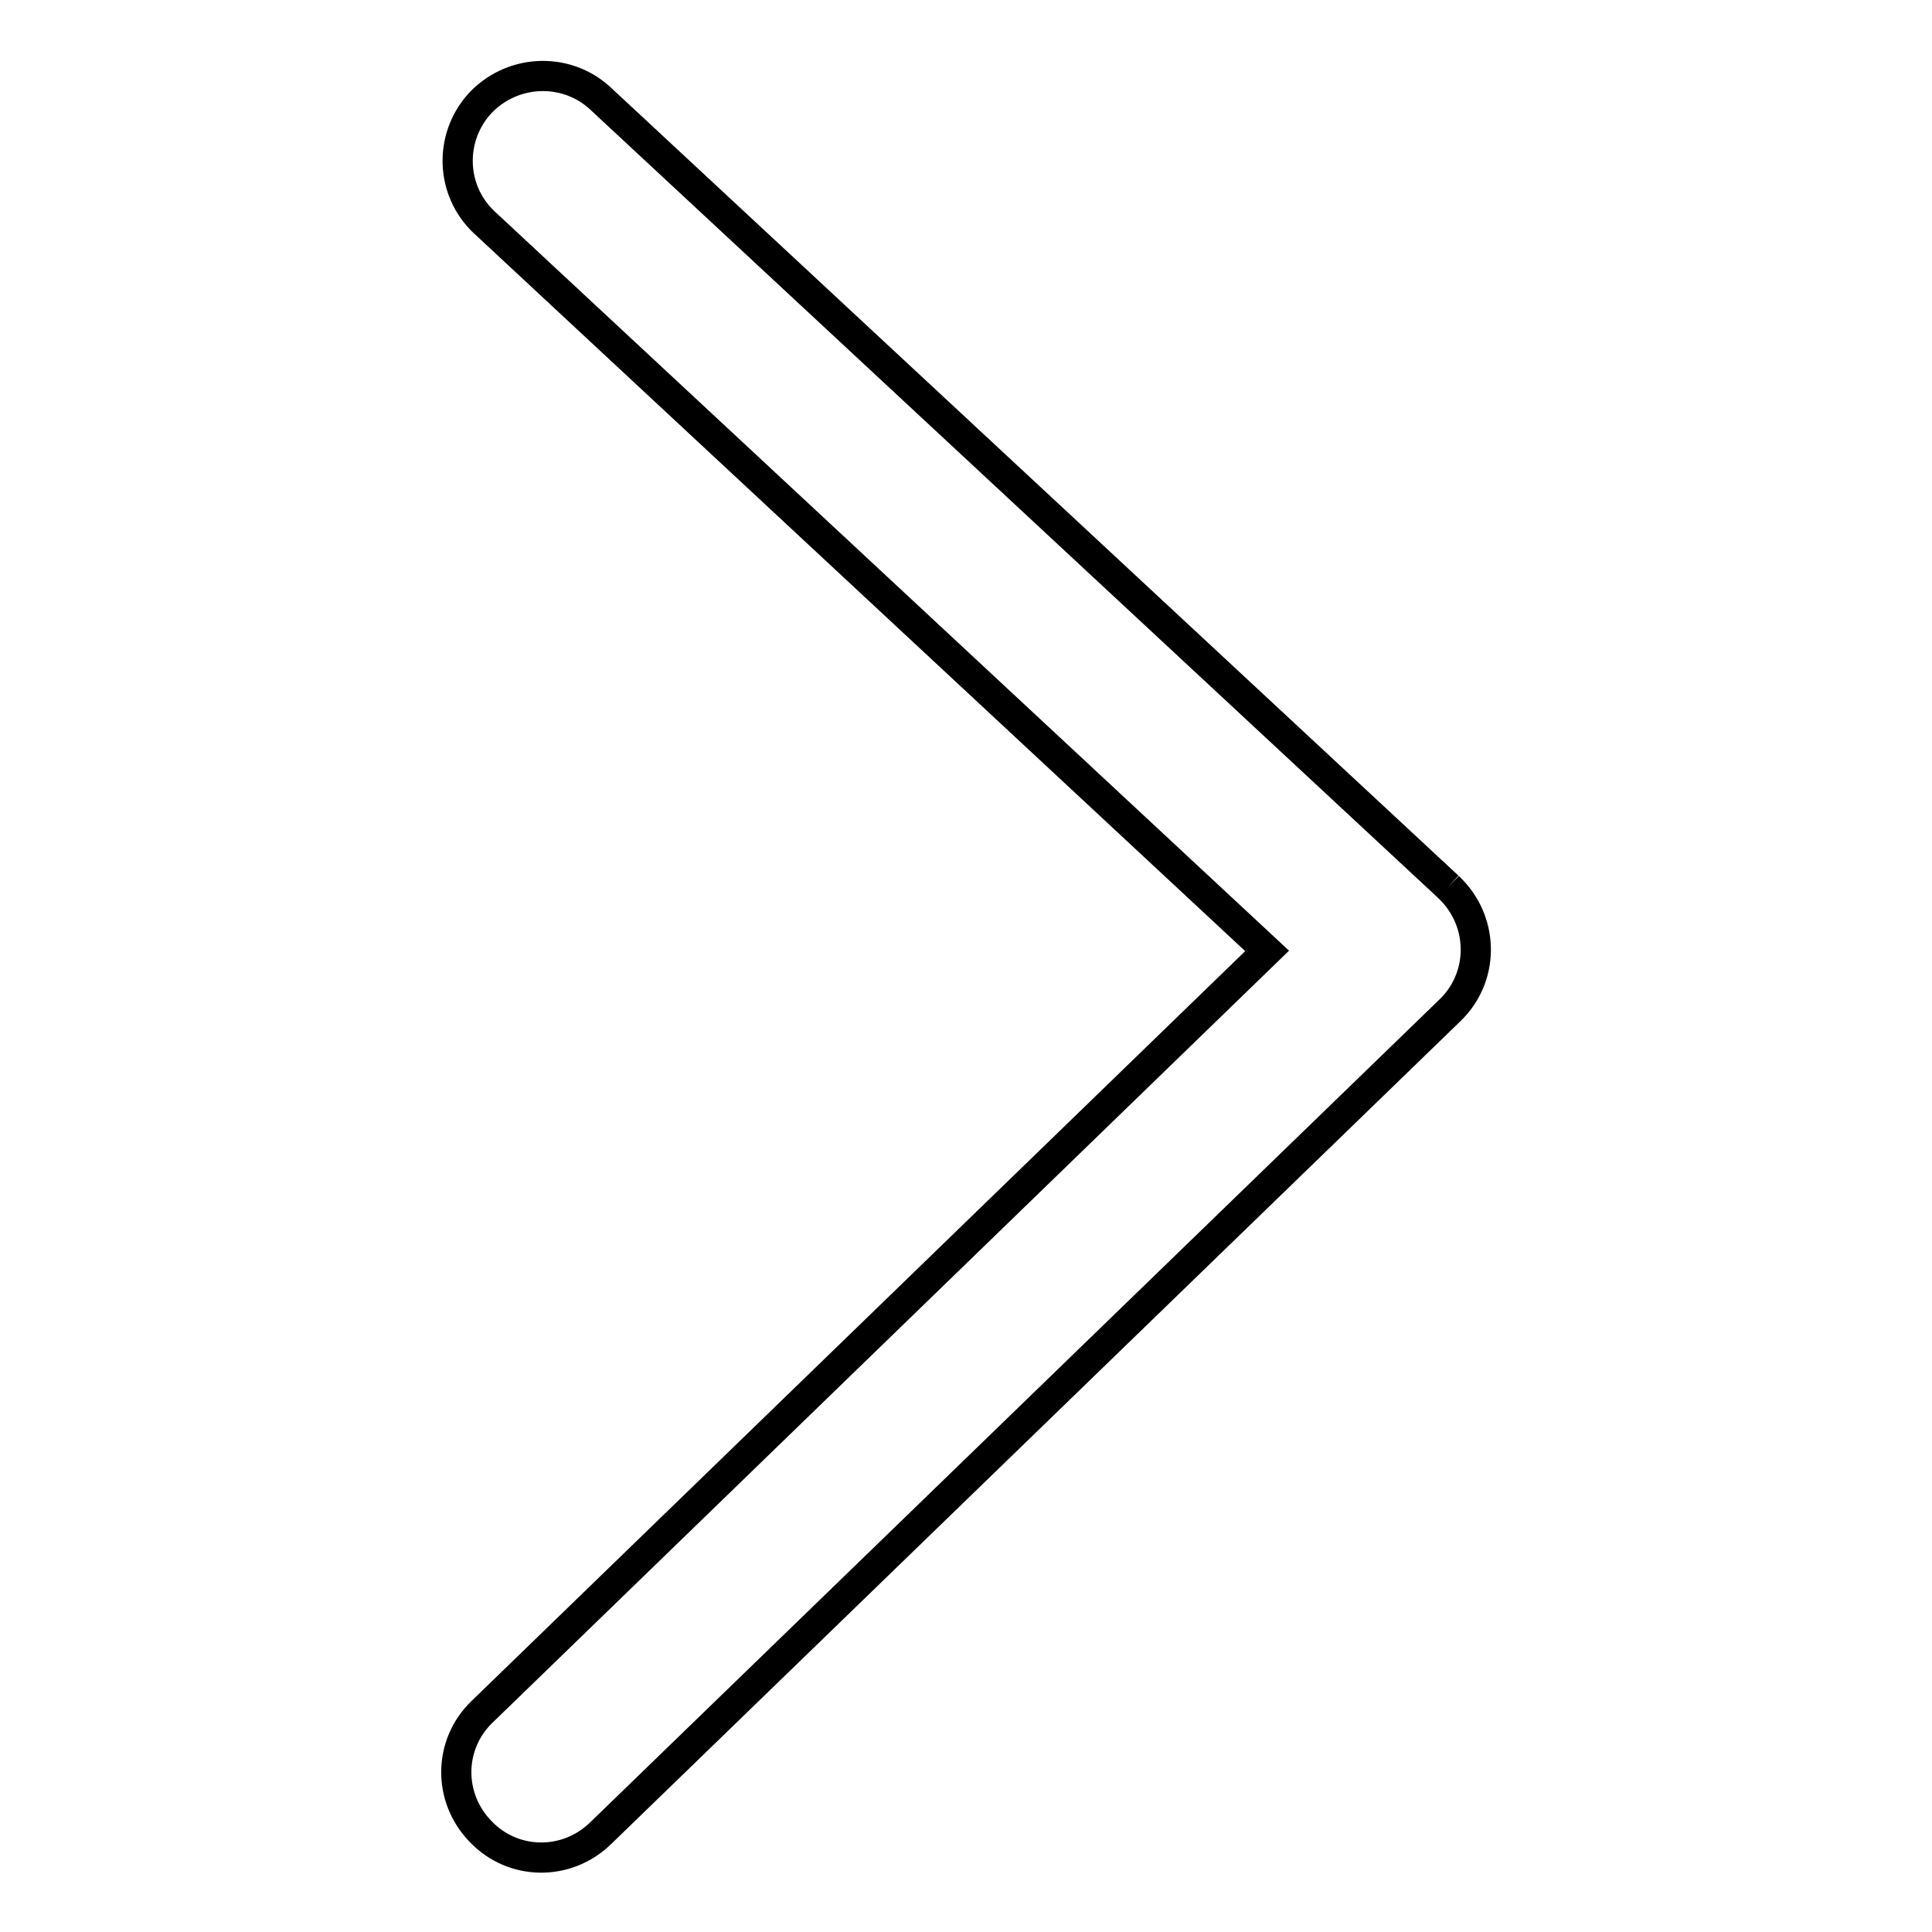
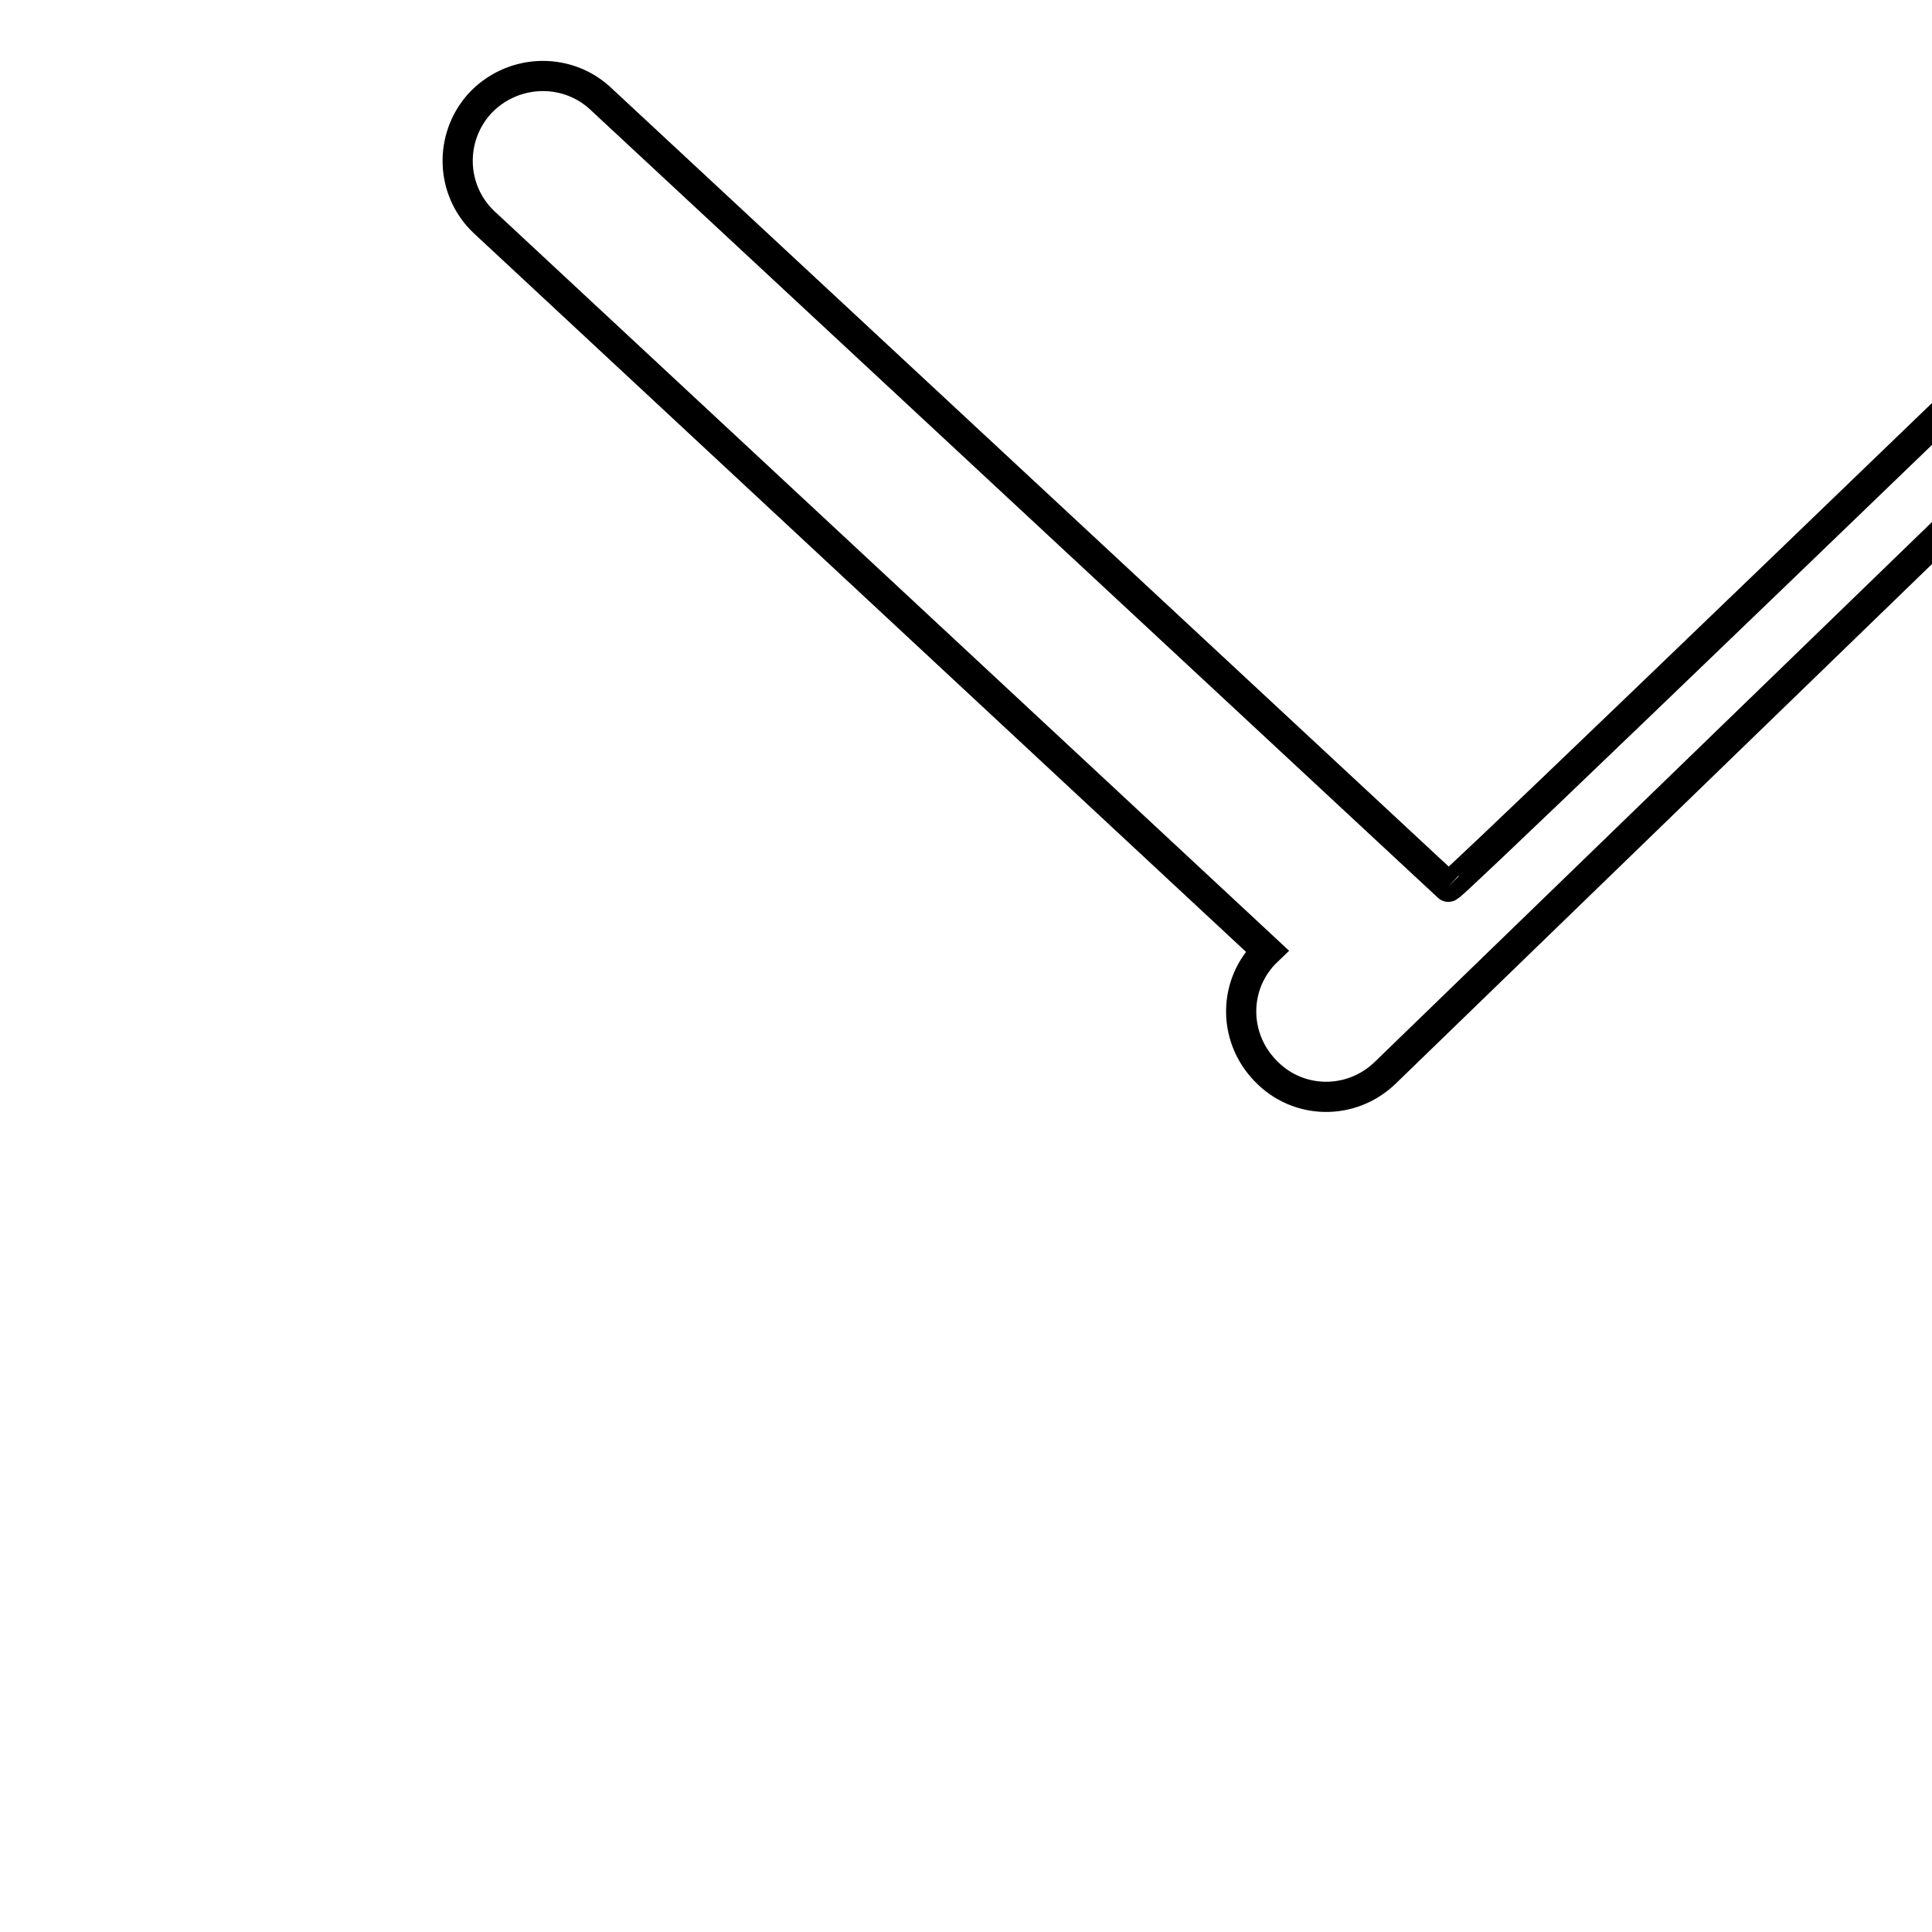
<svg xmlns="http://www.w3.org/2000/svg" version="1.1" x="0px" y="0px" viewBox="0 0 256 256" enable-background="new 0 0 256 256" xml:space="preserve">
  <g>
-     <path stroke-width="4" fill-opacity="0" stroke="#000000" d="M191.9,117.5L79.4,12.9c-4.6-4.1-11.7-3.7-15.9,0.9c-4,4.5-3.8,11.4,0.6,15.6l103.8,96.6l-104,100.8 c-4.5,4.3-4.6,11.4-0.2,15.9c4.3,4.5,11.4,4.6,15.9,0.2l112.5-109c4.5-4.3,4.6-11.4,0.3-15.9C192.2,117.8,192,117.6,191.9,117.5" />
+     <path stroke-width="4" fill-opacity="0" stroke="#000000" d="M191.9,117.5L79.4,12.9c-4.6-4.1-11.7-3.7-15.9,0.9c-4,4.5-3.8,11.4,0.6,15.6l103.8,96.6c-4.5,4.3-4.6,11.4-0.2,15.9c4.3,4.5,11.4,4.6,15.9,0.2l112.5-109c4.5-4.3,4.6-11.4,0.3-15.9C192.2,117.8,192,117.6,191.9,117.5" />
  </g>
</svg>